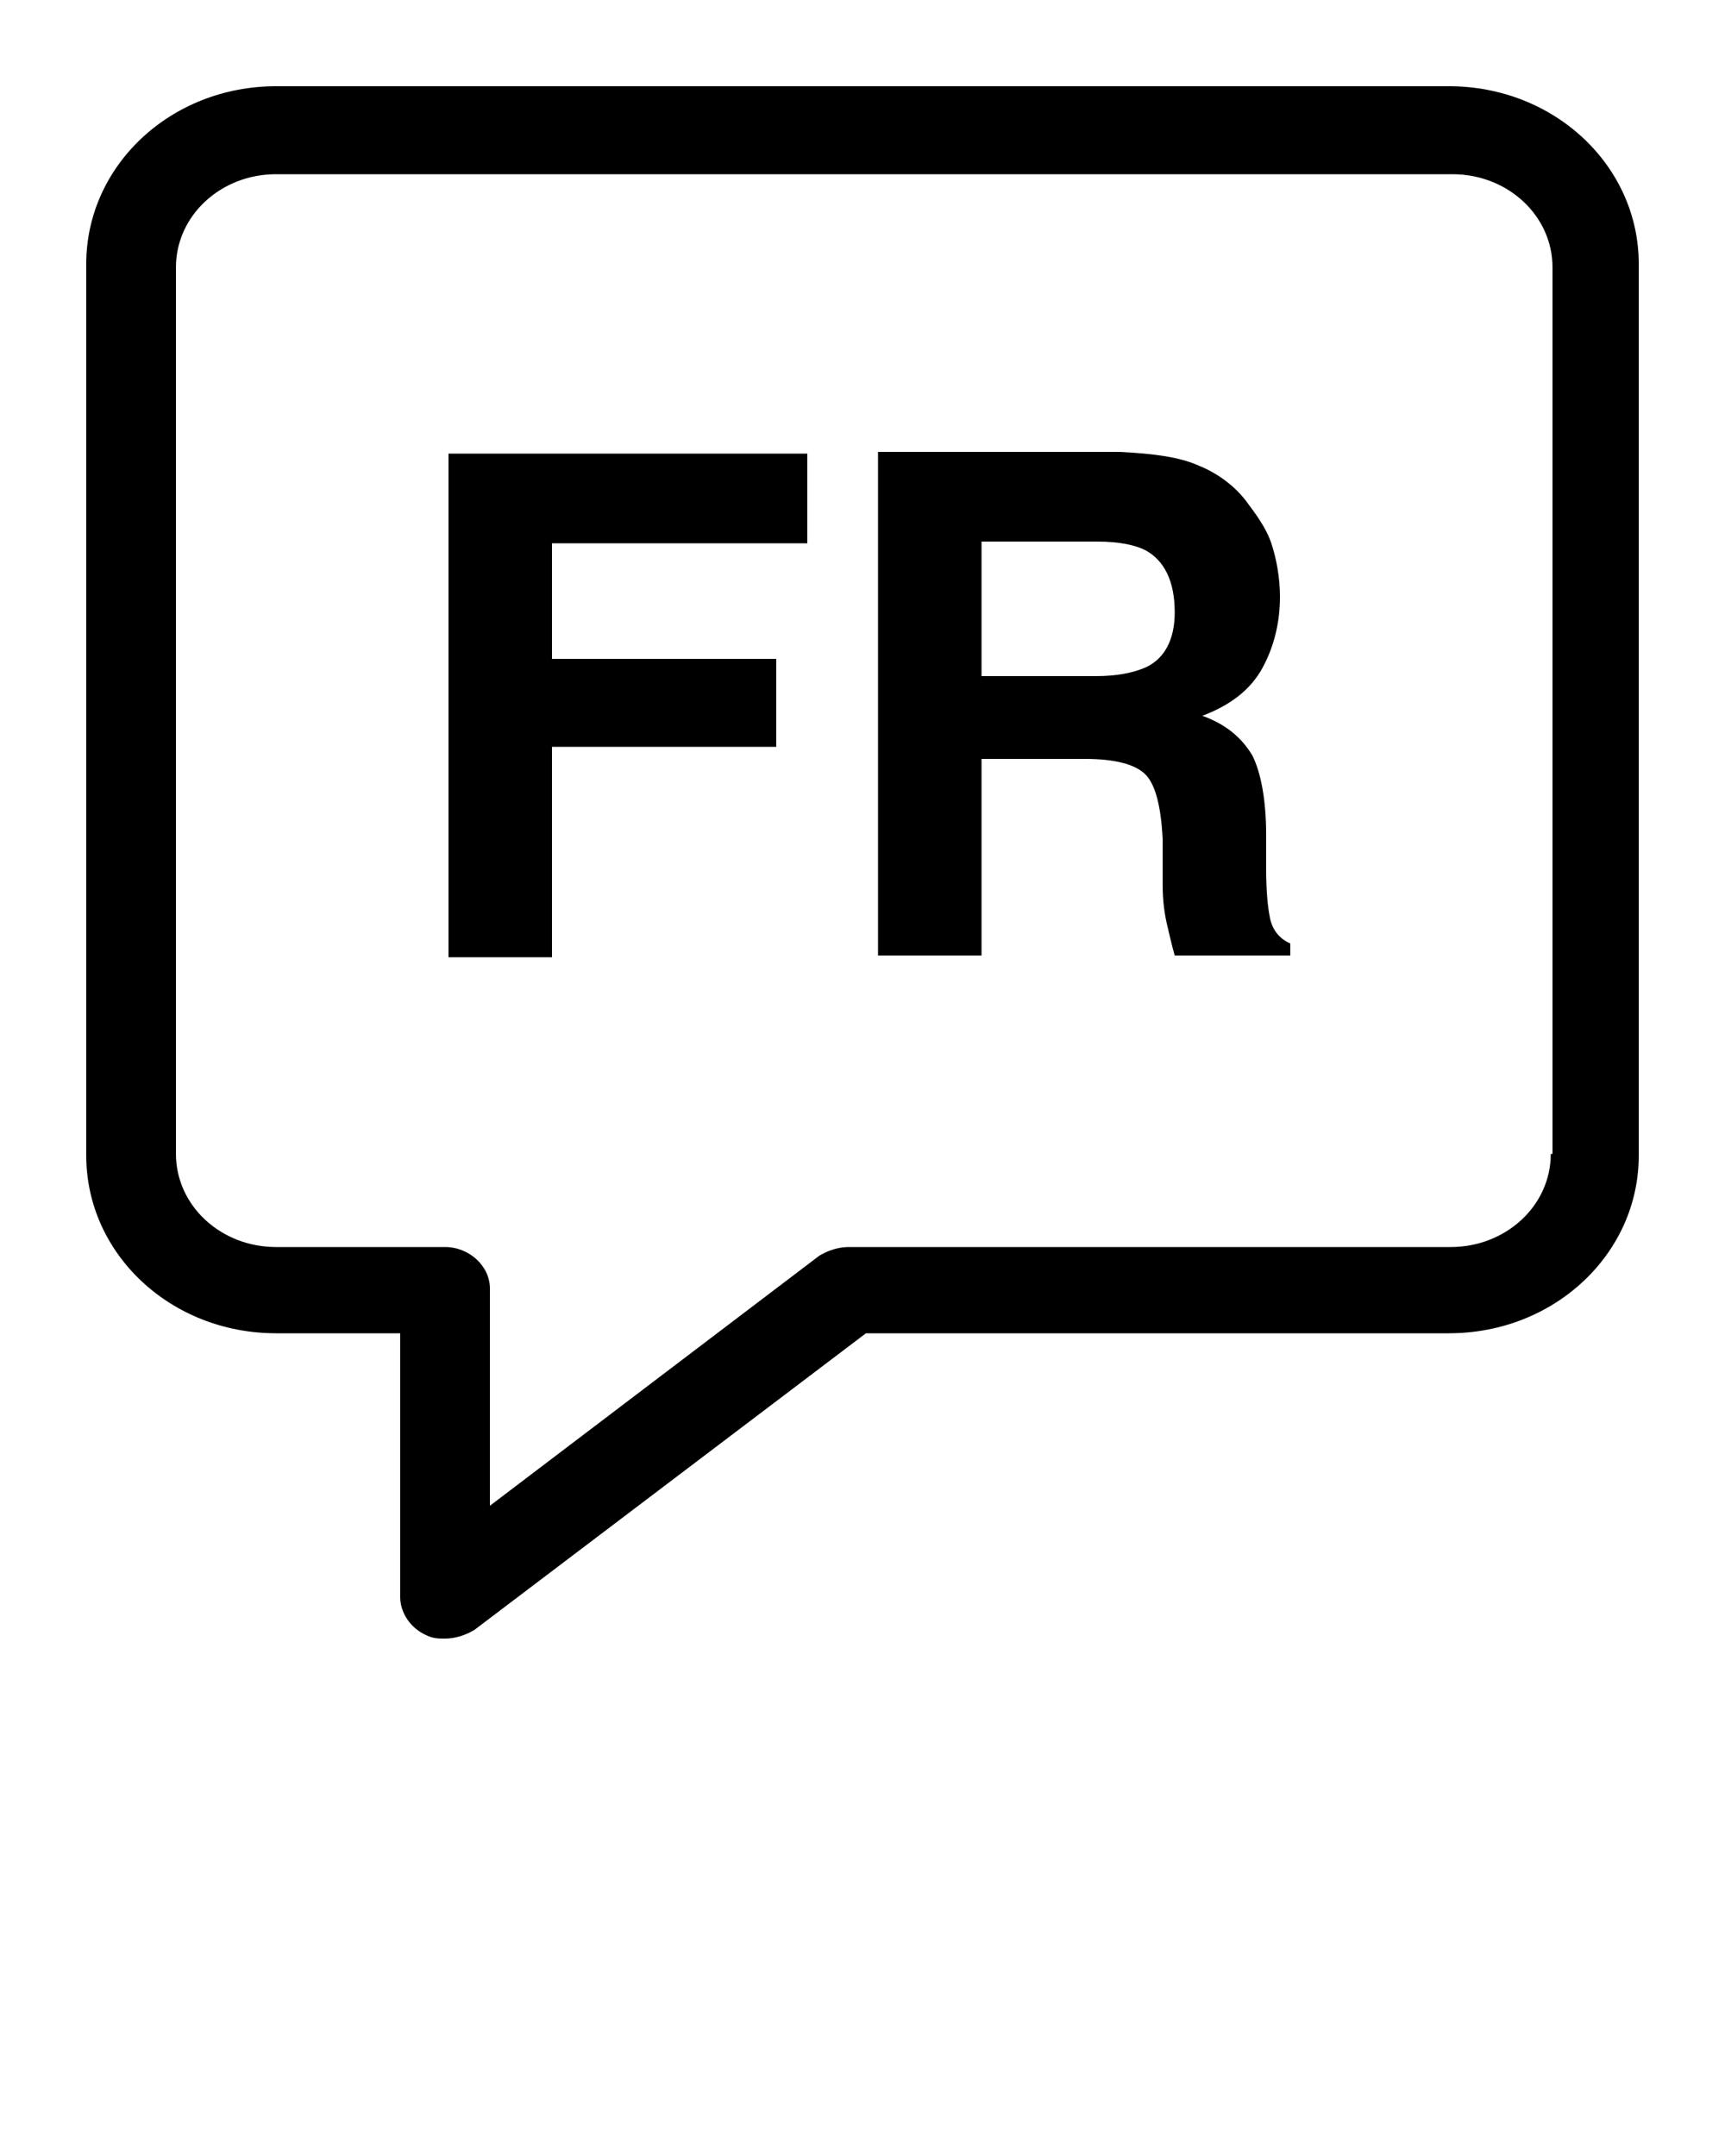
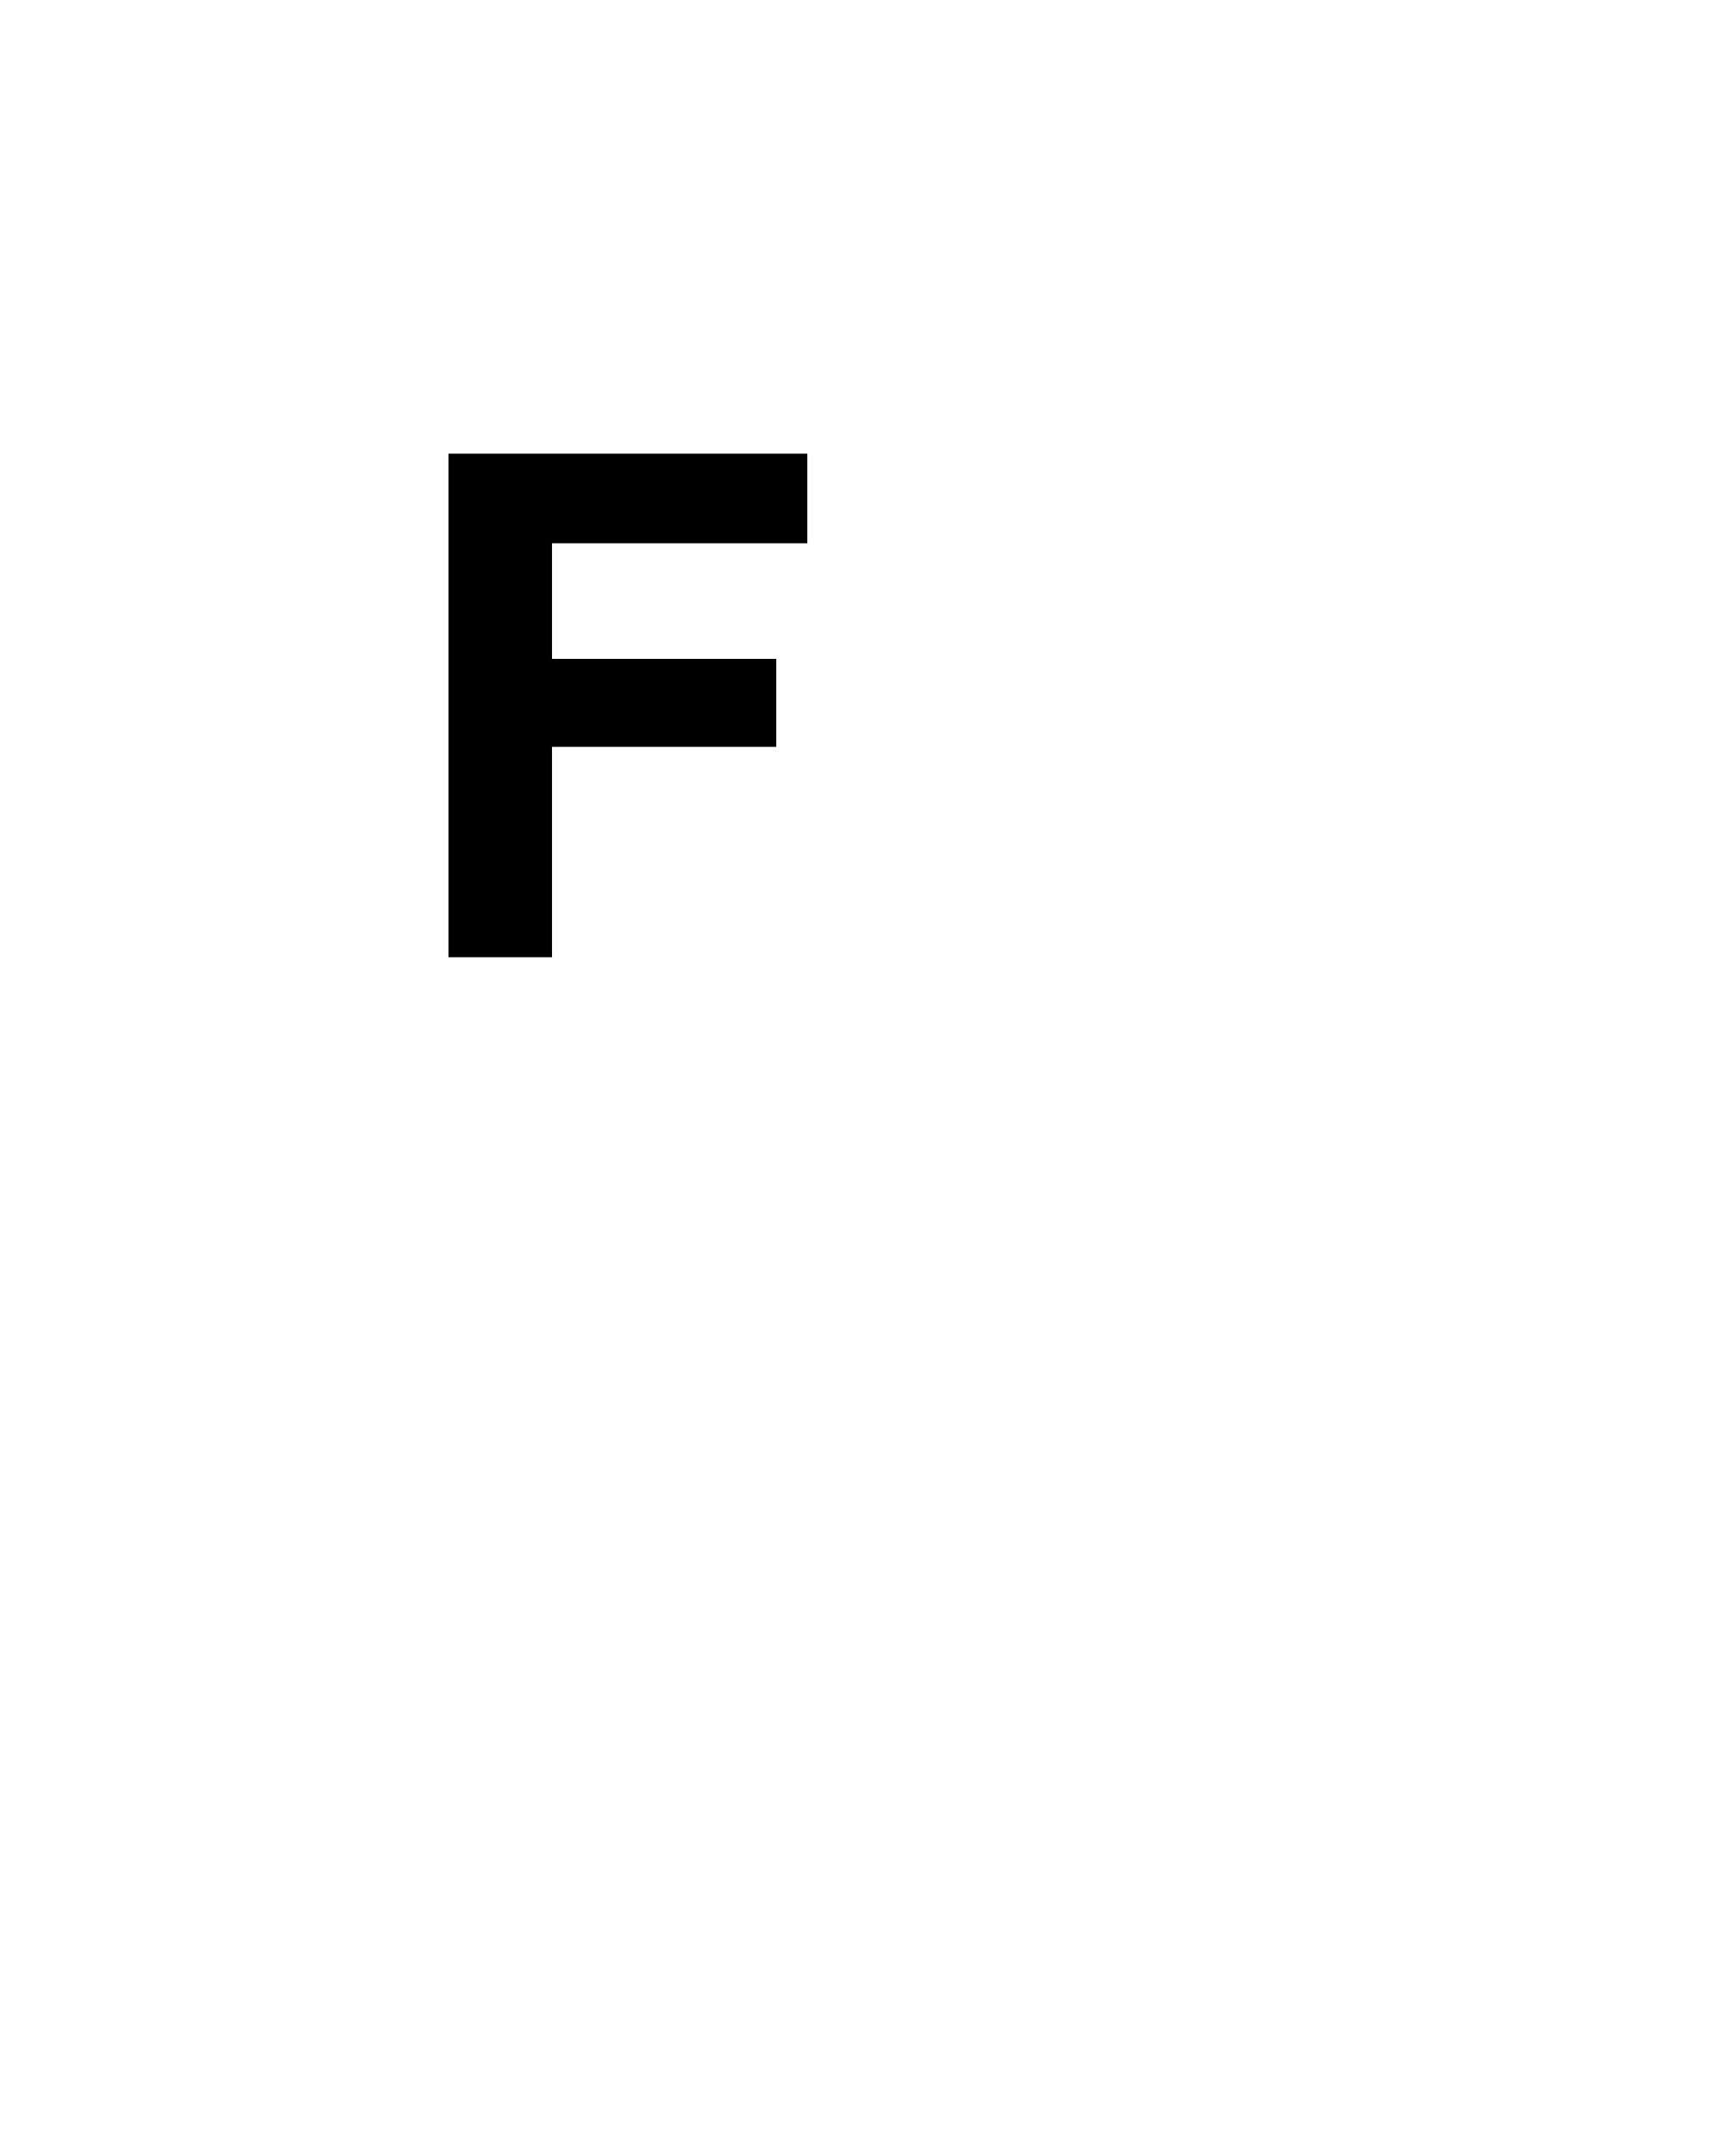
<svg xmlns="http://www.w3.org/2000/svg" version="1.1" x="0px" y="0px" viewBox="0 0 100 125" style="enable-background:new 0 0 100 100;" xml:space="preserve">
  <g>
-     <path d="M84,5H16C9.9,5,5,9.6,5,15.3V67c0,5.7,4.9,10.3,11,10.3h7.2v15.3c0,0.9,0.6,1.8,1.5,2.2c0.4,0.2,0.7,0.2,1.1,0.2   c0.6,0,1.2-0.2,1.7-0.5l22.7-17.2H84c6.1,0,11-4.6,11-10.3V15.3C95,9.6,90.1,5,84,5z M89.9,66.9c0,3-2.6,5.4-5.8,5.4H49.2   c-0.6,0-1.2,0.2-1.7,0.5L28.4,87.3V74.7c0-1.3-1.2-2.4-2.6-2.4h-9.8c-3.2,0-5.8-2.4-5.8-5.4V15.5c0-3,2.6-5.4,5.8-5.4h68.2   c3.2,0,5.8,2.4,5.8,5.4V66.9z" />
    <polygon points="26,55.5 32,55.5 32,43.3 45,43.3 45,38.2 32,38.2 32,31.5 46.8,31.5 46.8,26.3 26,26.3  " />
-     <path d="M73.6,53.1c-0.1-0.5-0.2-1.4-0.2-2.7v-2c0-2-0.3-3.6-0.8-4.6c-0.6-1-1.5-1.8-2.9-2.3c1.6-0.6,2.8-1.5,3.5-2.8   c0.7-1.3,1-2.7,1-4.1c0-1.1-0.2-2.2-0.5-3.1s-0.9-1.7-1.5-2.5c-0.7-0.9-1.7-1.6-2.7-2c-1.1-0.5-2.6-0.7-4.6-0.8h-14v29.2h6V44h6   c1.7,0,2.9,0.3,3.5,0.9c0.6,0.6,0.9,1.9,1,3.7l0,2.7c0,0.9,0.1,1.7,0.3,2.5c0.1,0.4,0.2,0.9,0.4,1.6h6.7v-0.7   C74.1,54.4,73.7,53.8,73.6,53.1z M66.4,38.7c-0.7,0.3-1.6,0.5-2.9,0.5h-6.6v-7.8h6.7c1.3,0,2.2,0.2,2.8,0.5   c1.1,0.6,1.7,1.8,1.7,3.6C68.1,37.1,67.5,38.2,66.4,38.7z" />
  </g>
</svg>